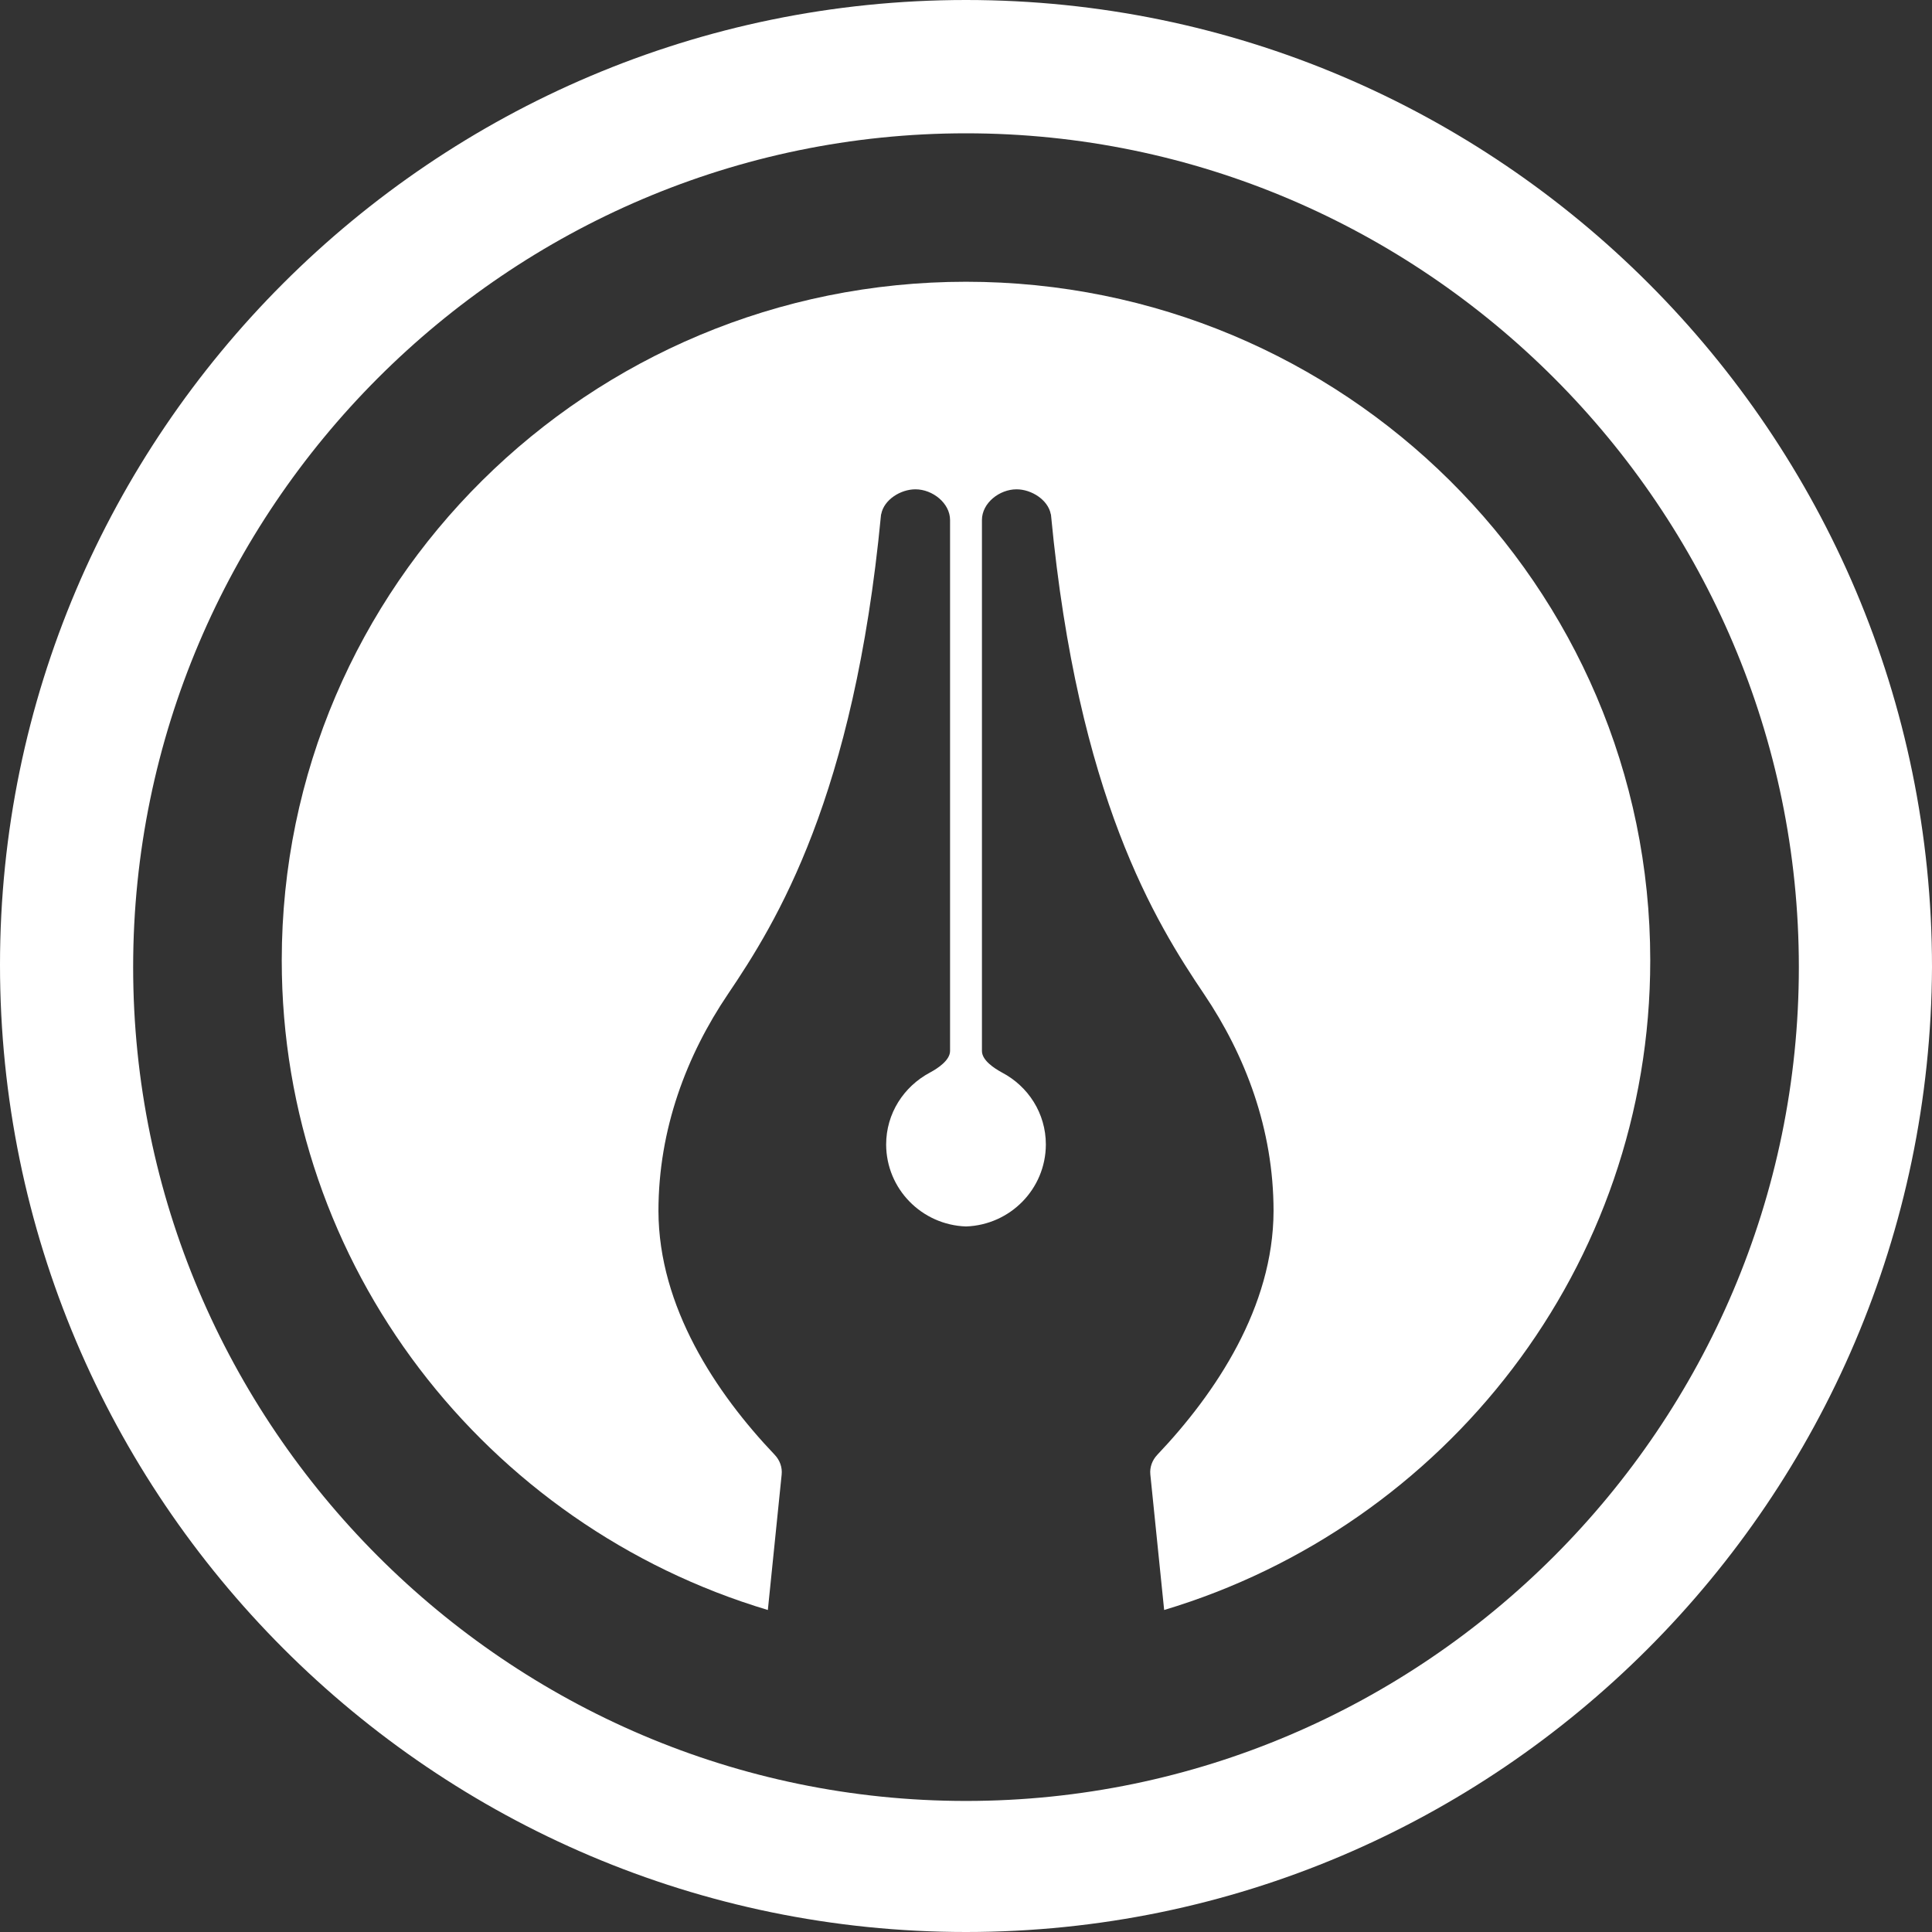
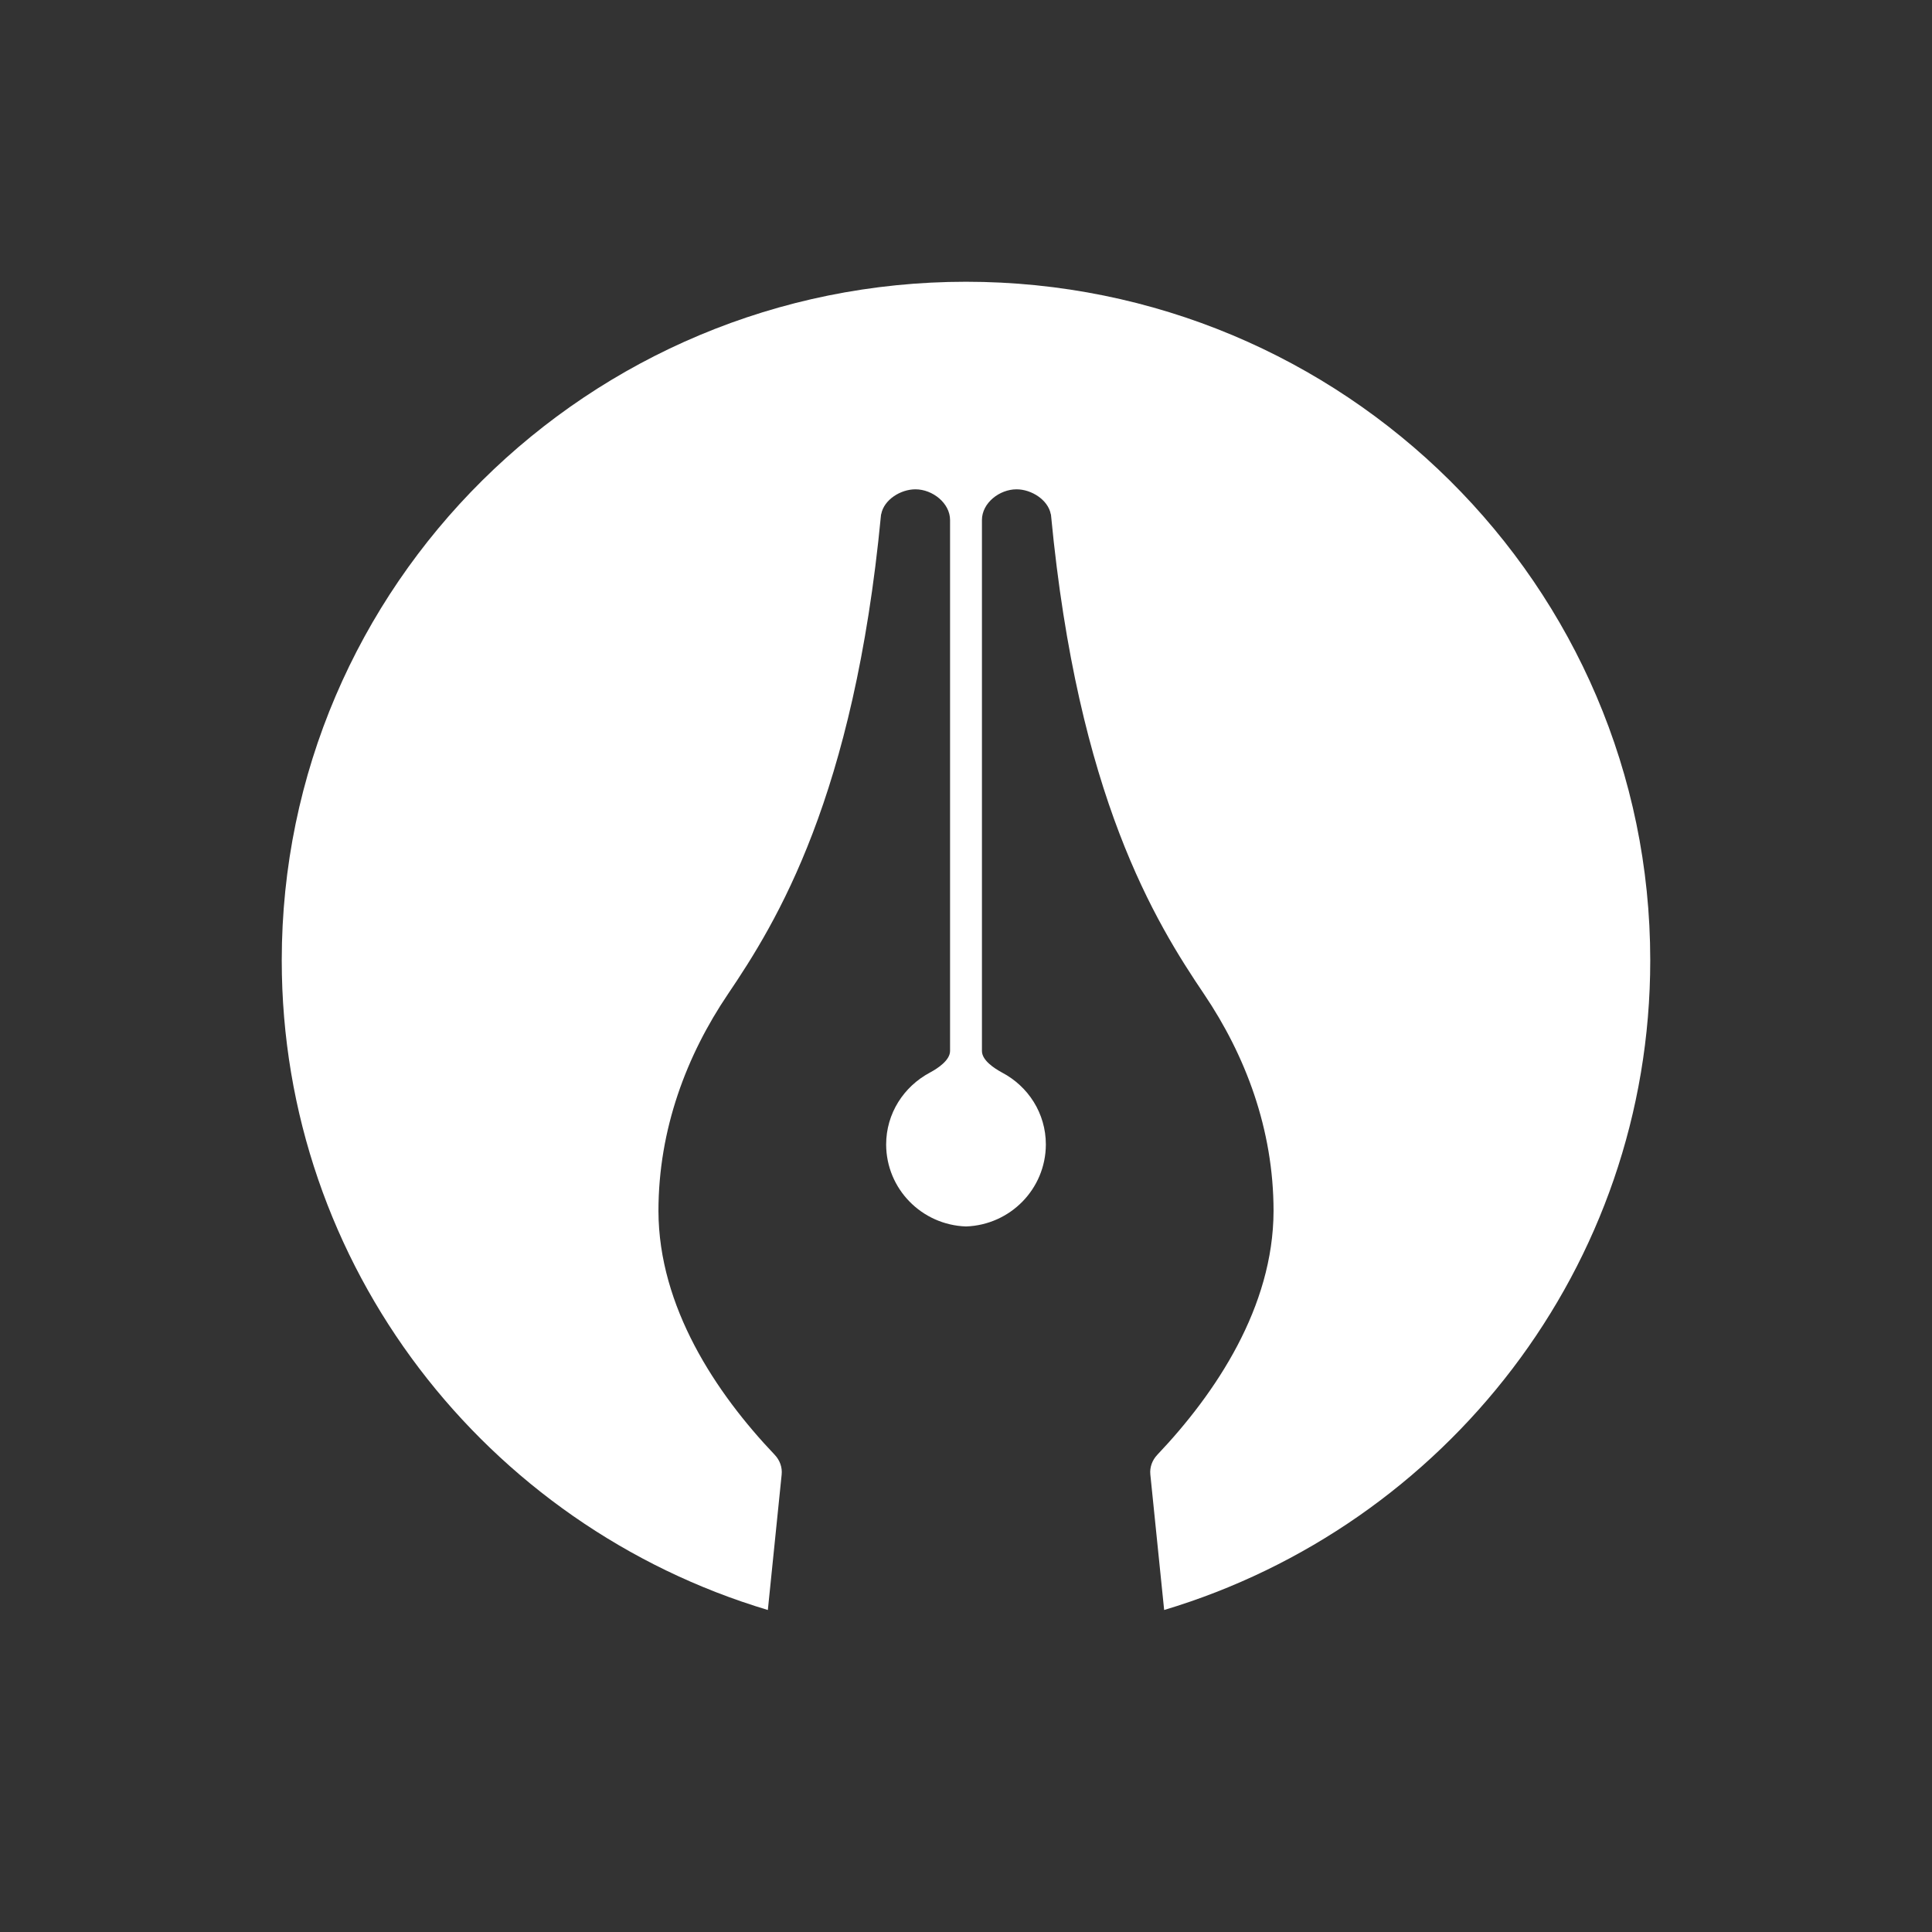
<svg xmlns="http://www.w3.org/2000/svg" width="48" height="48" viewBox="0 0 48 48" fill="none">
  <rect x="0" y="0" width="48" height="48" fill="#333333" stroke="none" />
  <g clip-path="url(#clip0_574_182)">
-     <path d="M24 48C10.766 48 0 37.221 0 23.972C0 10.779 10.766 0 24 0C37.234 0 48 10.779 48 24.028C47.944 37.221 37.234 48 24 48ZM24 3.312C12.617 3.312 3.308 12.632 3.308 24.028C3.308 35.425 12.617 44.744 24 44.744C35.383 44.744 44.692 35.425 44.692 24.028C44.692 12.632 35.383 3.312 24 3.312Z" fill="white" />
    <path d="M24.004 7C14.615 7 7 14.547 7 23.86C7 31.472 12.087 37.908 19.077 40L19.42 36.636C19.439 36.455 19.374 36.278 19.248 36.145C17.782 34.605 16.366 32.468 16.359 30.09C16.359 28.047 17.063 26.213 18.083 24.702C19.298 22.905 21.217 19.802 21.887 12.806C21.887 12.791 21.891 12.78 21.895 12.769C21.963 12.418 22.37 12.157 22.744 12.157C23.17 12.157 23.604 12.501 23.604 12.92C23.604 13.312 23.604 26.163 23.604 26.111C23.604 26.337 23.311 26.537 23.105 26.647C22.454 26.994 22.016 27.662 22.016 28.436C22.02 29.539 22.9 30.433 24 30.471C25.1 30.433 25.98 29.539 25.984 28.436C25.984 27.659 25.546 26.99 24.895 26.647C24.693 26.537 24.396 26.341 24.396 26.111V12.92C24.396 12.497 24.83 12.157 25.256 12.157C25.63 12.157 26.037 12.421 26.105 12.769C26.109 12.78 26.113 12.791 26.113 12.806C26.779 19.798 28.702 22.902 29.917 24.702C30.937 26.216 31.641 28.047 31.641 30.09C31.634 32.468 30.214 34.605 28.752 36.145C28.626 36.278 28.561 36.455 28.58 36.636L28.923 40C35.91 37.905 41 31.472 41 23.86C41 14.551 33.389 7 23.996 7H24.004Z" fill="white" />
  </g>
  <defs>
    <clipPath id="clip0_574_182">
      <rect width="48" height="48" fill="white" />
    </clipPath>
  </defs>
</svg>